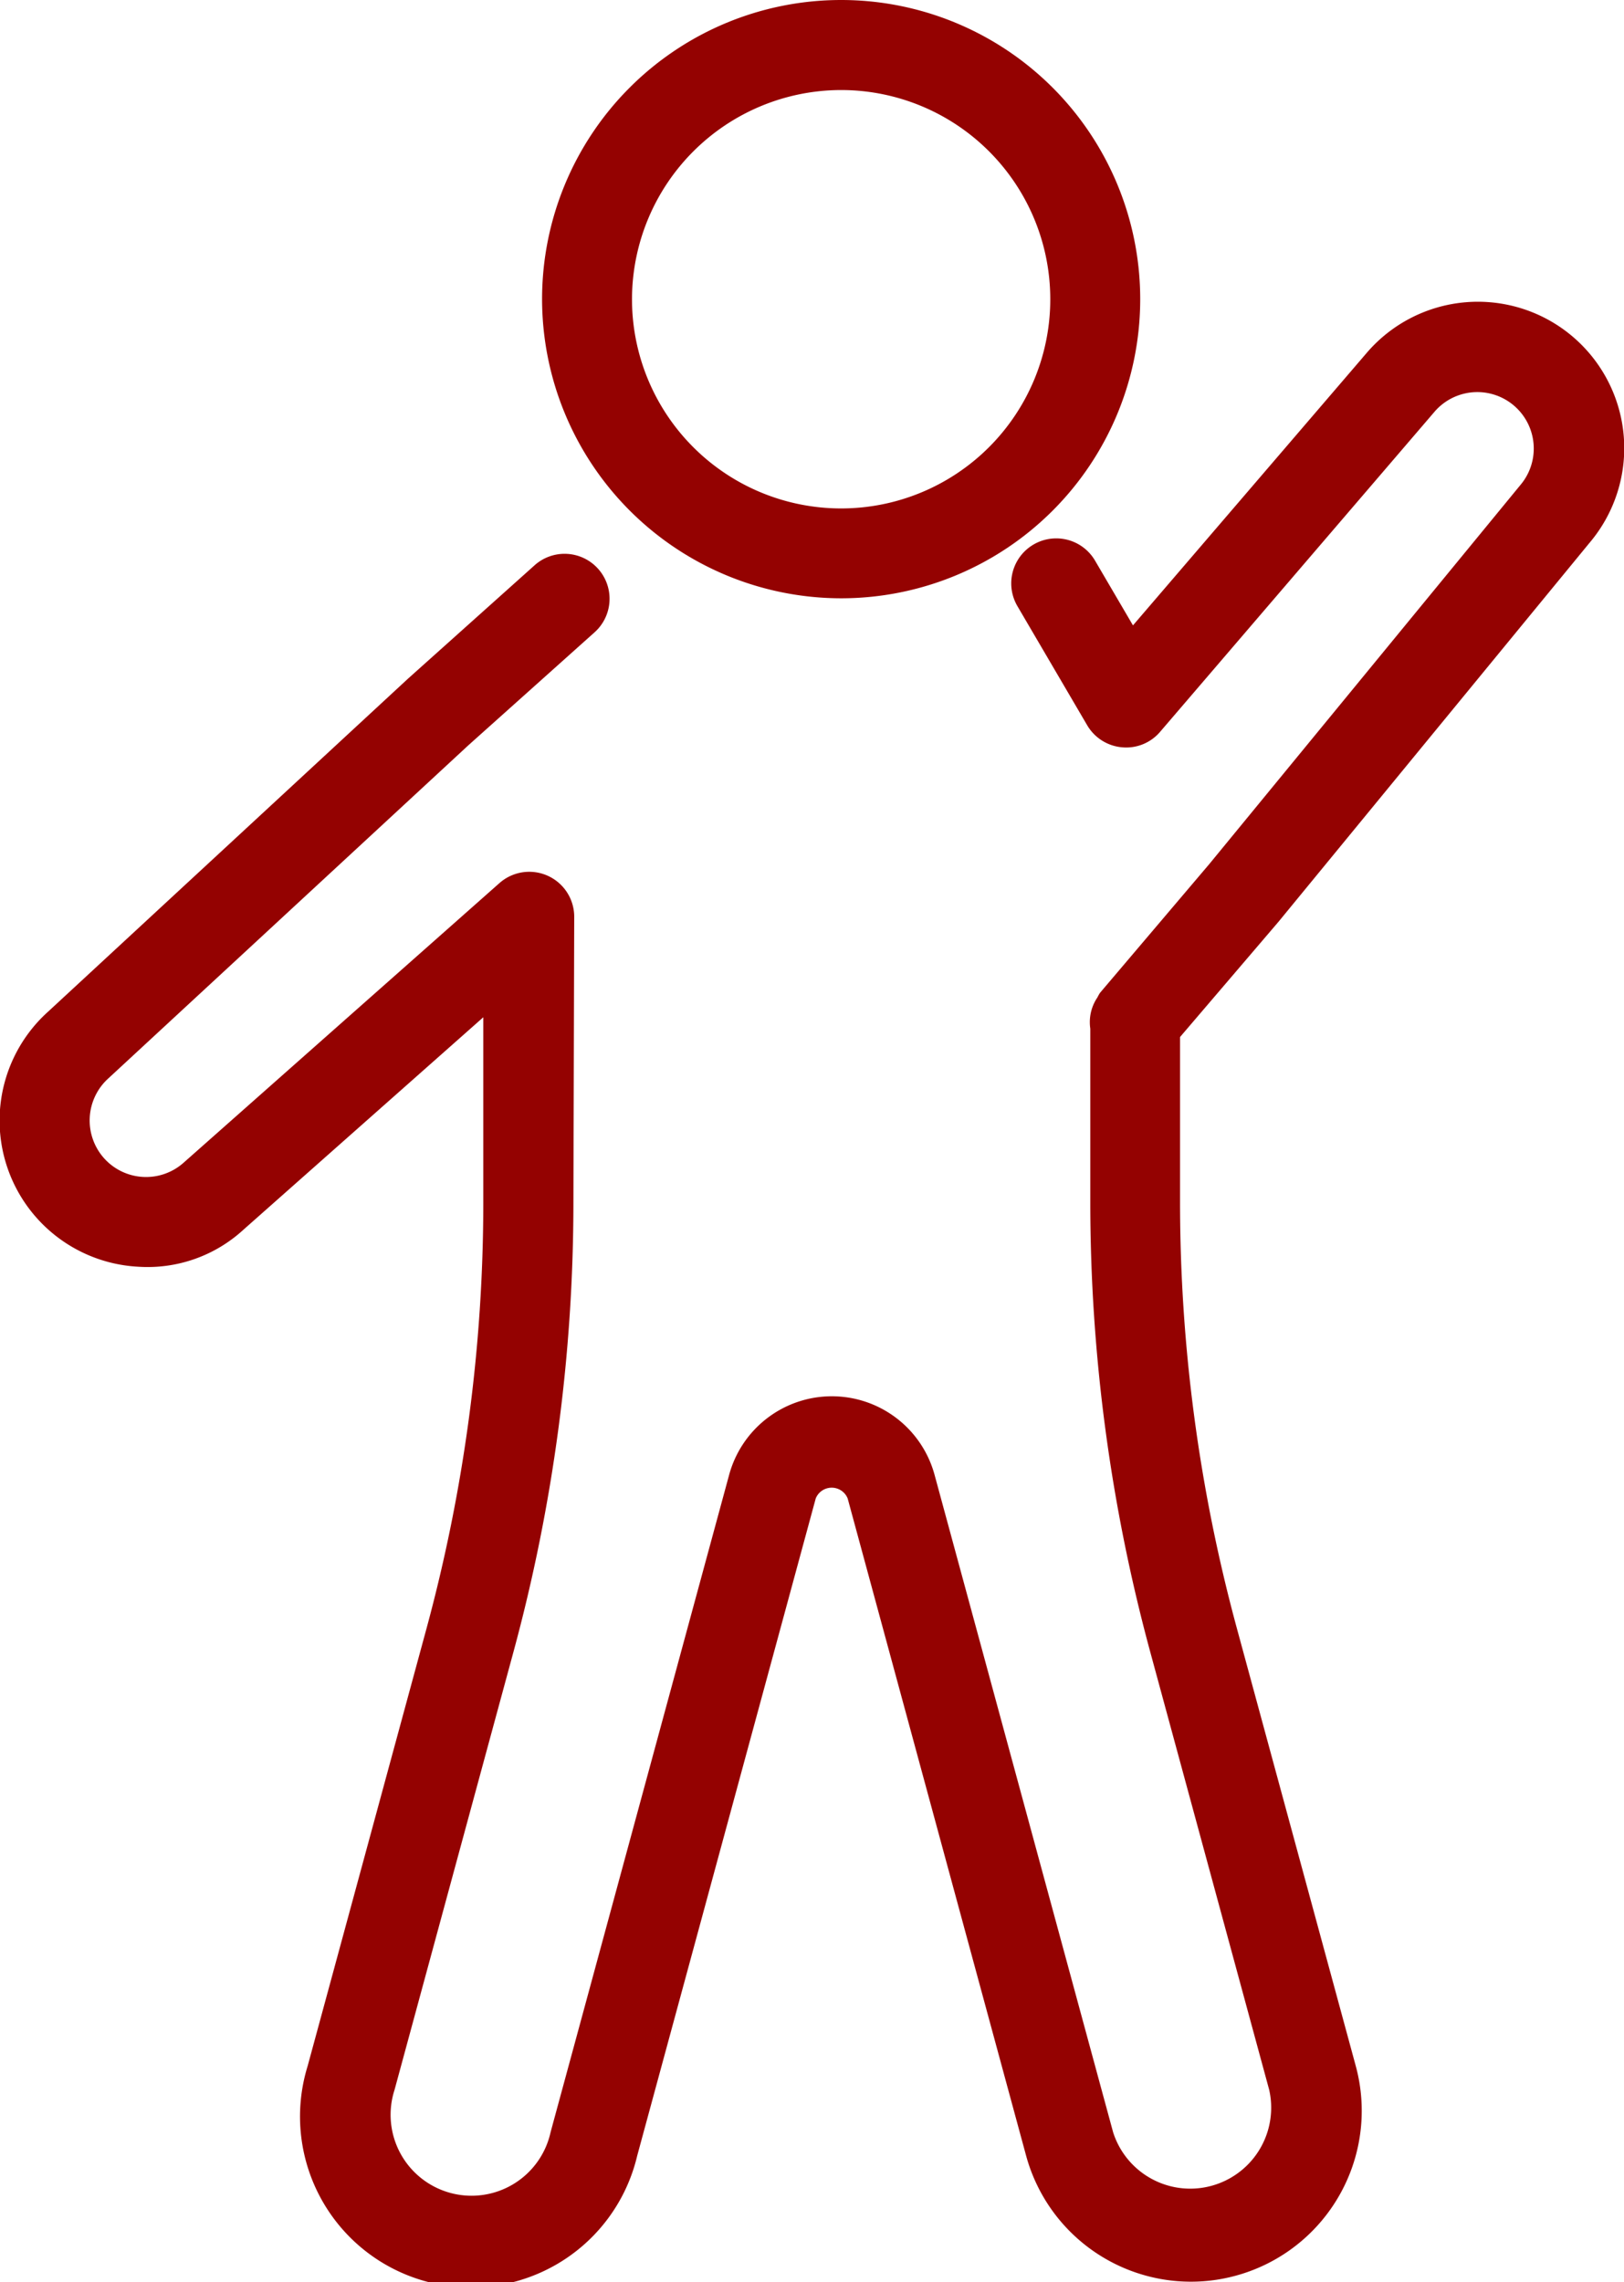
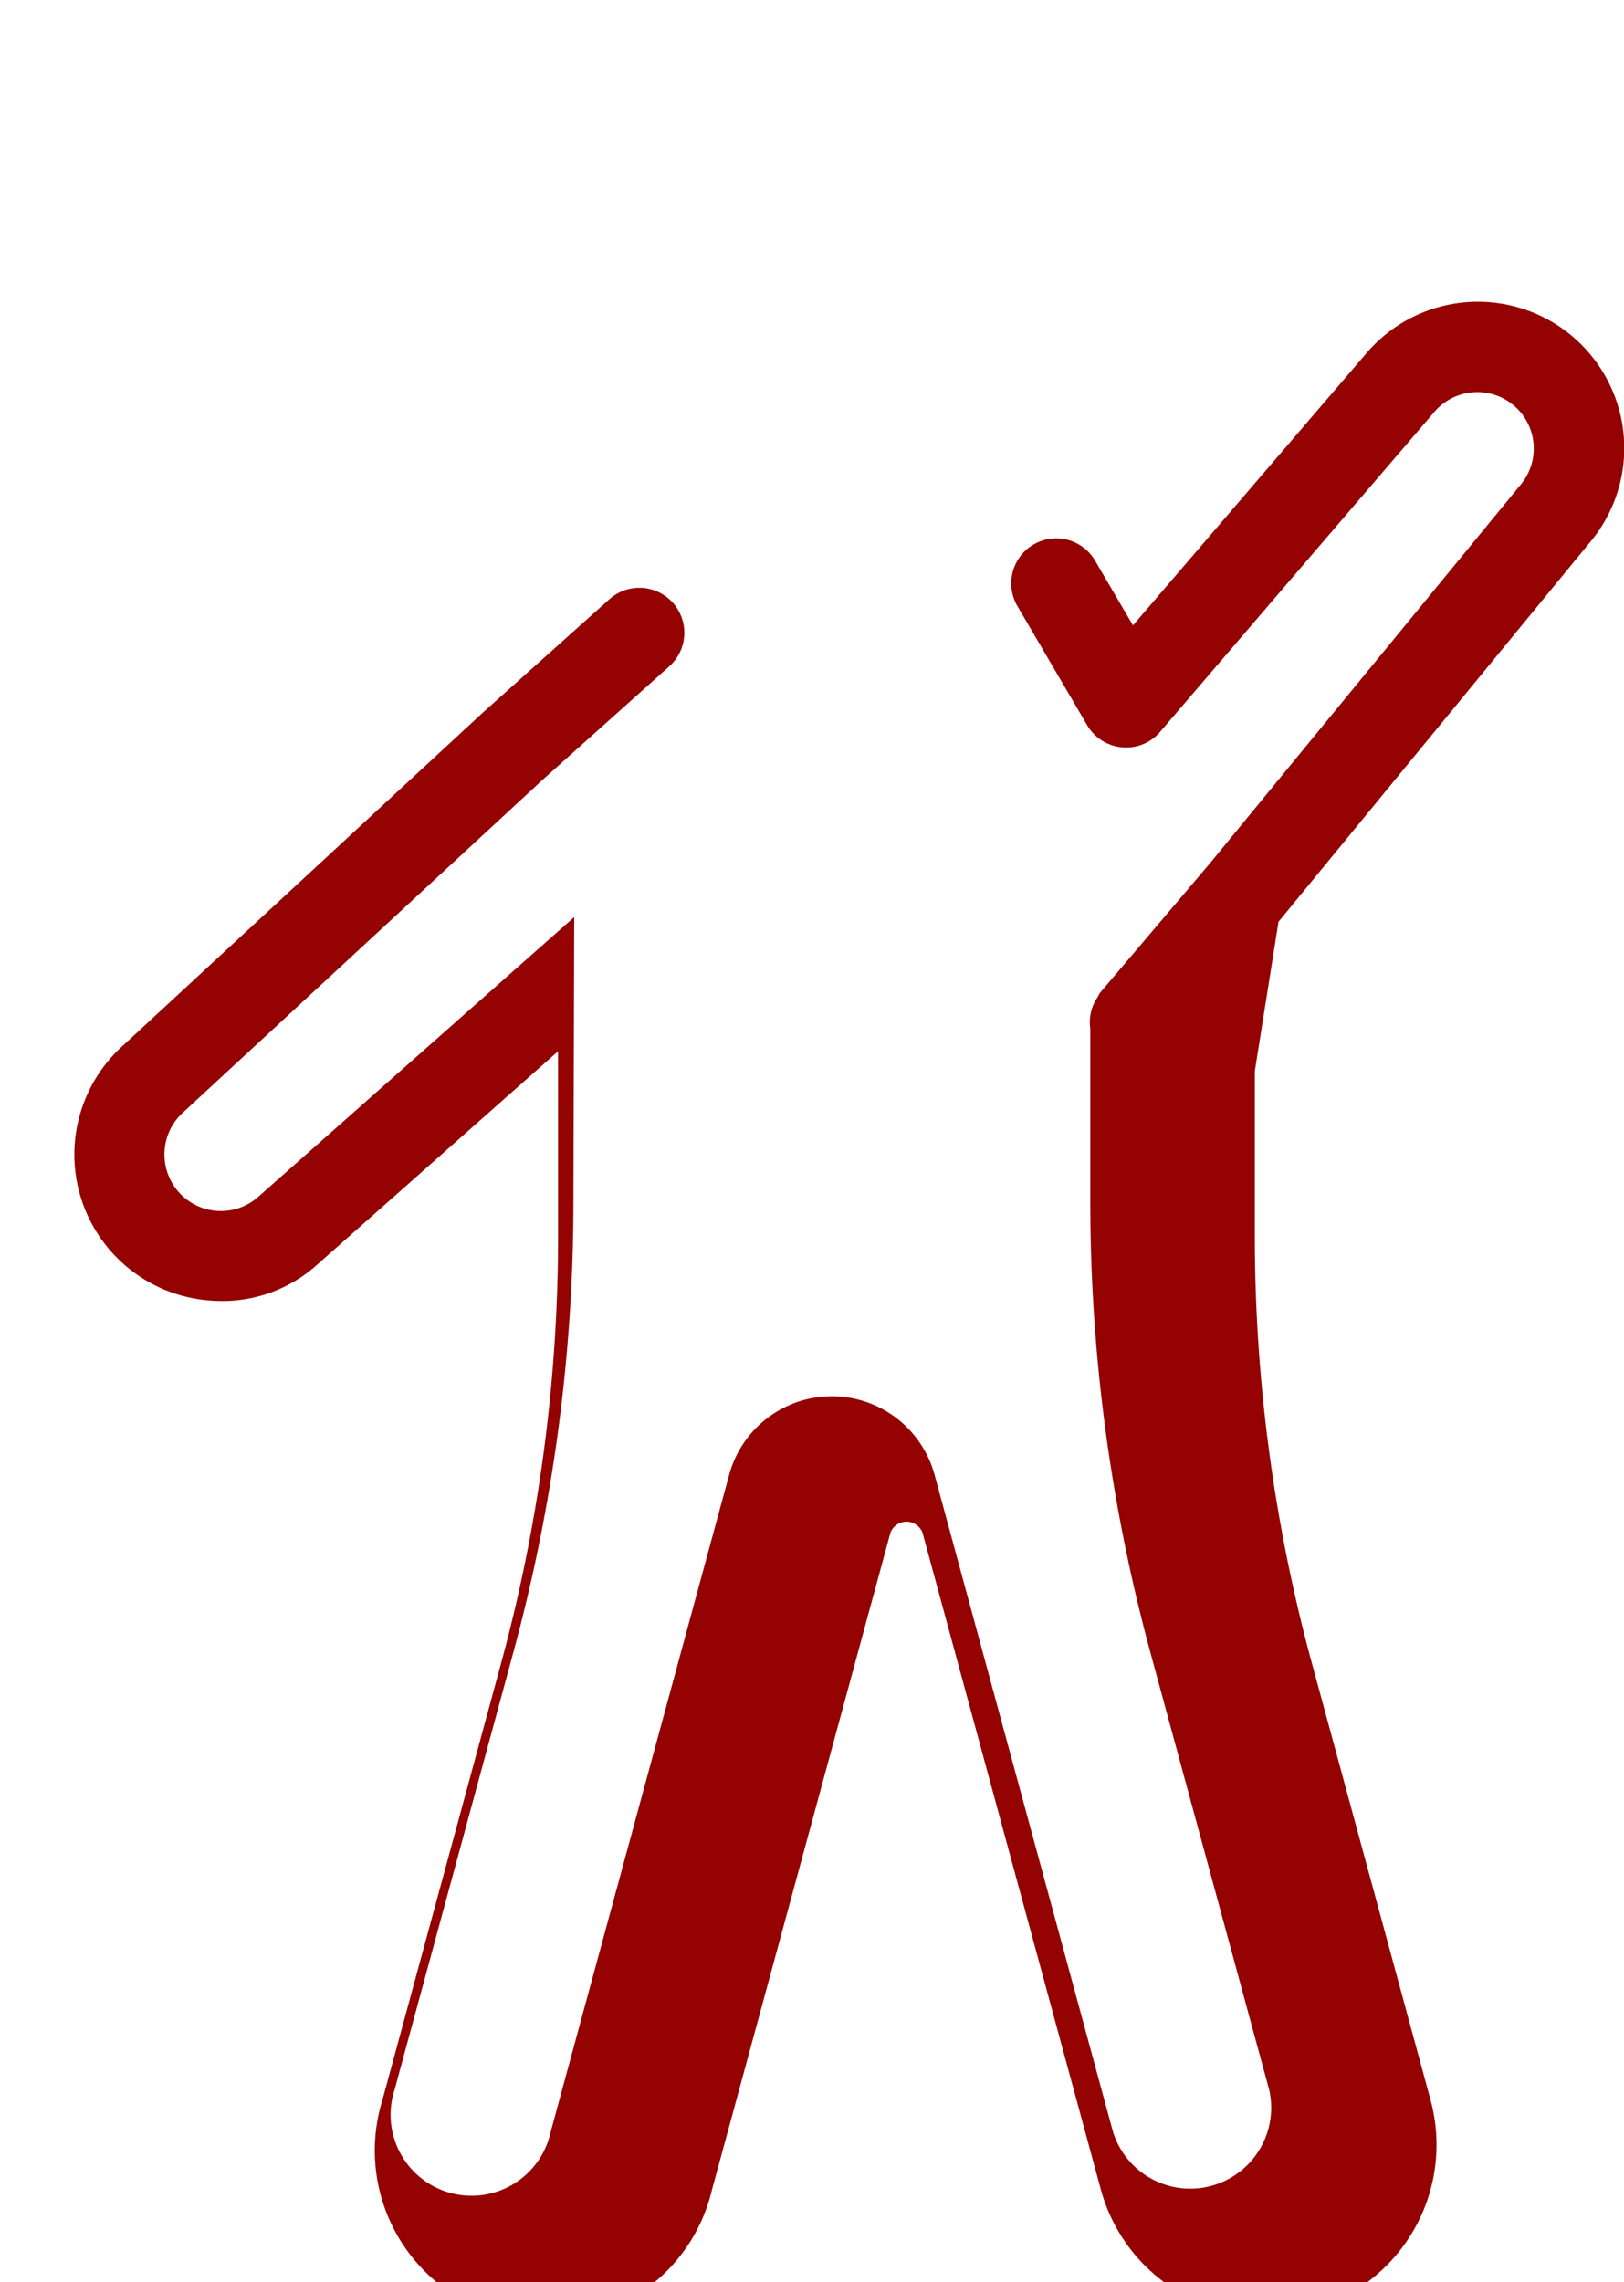
<svg xmlns="http://www.w3.org/2000/svg" width="36.116" height="50.737" viewBox="0 0 36.116 50.737">
  <g transform="translate(-134.32 -6979.545)">
-     <path d="M1467.026,913.383a6.651,6.651,0,1,0-6.651-6.651,6.658,6.658,0,0,0,6.651,6.651m0-11.3a4.651,4.651,0,1,1-4.651,4.651,4.656,4.656,0,0,1,4.651-4.651" transform="translate(-1314 6079.464)" fill="#940201" />
-     <path d="M1476.753,920.574l6.917-8.425a3.255,3.255,0,0,0-4.968-4.208l-5.186,6.044-.843-1.439a1,1,0,1,0-1.727,1.011l1.552,2.649a1,1,0,0,0,.774.49.99.99,0,0,0,.848-.345l6.1-7.113a1.255,1.255,0,1,1,1.908,1.631l-6.915,8.423-2.343,2.76c-.01.01-.017.022-.027.032l-.061.072a.943.943,0,0,0-.056.1.954.954,0,0,0-.088.159.983.983,0,0,0-.071.536v3.861a38.2,38.2,0,0,0,1.334,10l2.644,9.731a1.8,1.8,0,0,1-3.471.943l-3.97-14.614a2.367,2.367,0,0,0-4.569,0l-3.97,14.612a1.8,1.8,0,1,1-3.47-.942l2.643-9.731a38.162,38.162,0,0,0,1.334-10l.018-6.34a1,1,0,0,0-1.663-.756l-7.02,6.213a1.254,1.254,0,0,1-1.771-.094,1.261,1.261,0,0,1,.1-1.783l8-7.4,2.8-2.506a1,1,0,1,0-1.334-1.49l-2.811,2.517-8,7.4a3.255,3.255,0,0,0,2,5.672,3.151,3.151,0,0,0,2.344-.824l5.333-4.722v4.112a36.2,36.2,0,0,1-1.263,9.478l-2.644,9.729a3.8,3.8,0,1,0,7.33,1.991l3.97-14.612a.383.383,0,0,1,.71,0l3.969,14.614a3.8,3.8,0,0,0,3.66,2.8,3.8,3.8,0,0,0,3.671-4.795l-2.644-9.73a36.154,36.154,0,0,1-1.264-9.478v-3.67Z" transform="translate(-1314 6079.464)" fill="#940201" />
+     <path d="M1476.753,920.574l6.917-8.425a3.255,3.255,0,0,0-4.968-4.208l-5.186,6.044-.843-1.439a1,1,0,1,0-1.727,1.011l1.552,2.649a1,1,0,0,0,.774.49.99.99,0,0,0,.848-.345l6.1-7.113a1.255,1.255,0,1,1,1.908,1.631l-6.915,8.423-2.343,2.76c-.01.01-.017.022-.027.032l-.061.072a.943.943,0,0,0-.056.1.954.954,0,0,0-.088.159.983.983,0,0,0-.071.536v3.861a38.2,38.2,0,0,0,1.334,10l2.644,9.731a1.8,1.8,0,0,1-3.471.943l-3.97-14.614a2.367,2.367,0,0,0-4.569,0l-3.97,14.612a1.8,1.8,0,1,1-3.47-.942l2.643-9.731a38.162,38.162,0,0,0,1.334-10l.018-6.34l-7.02,6.213a1.254,1.254,0,0,1-1.771-.094,1.261,1.261,0,0,1,.1-1.783l8-7.4,2.8-2.506a1,1,0,1,0-1.334-1.49l-2.811,2.517-8,7.4a3.255,3.255,0,0,0,2,5.672,3.151,3.151,0,0,0,2.344-.824l5.333-4.722v4.112a36.2,36.2,0,0,1-1.263,9.478l-2.644,9.729a3.8,3.8,0,1,0,7.33,1.991l3.97-14.612a.383.383,0,0,1,.71,0l3.969,14.614a3.8,3.8,0,0,0,3.66,2.8,3.8,3.8,0,0,0,3.671-4.795l-2.644-9.73a36.154,36.154,0,0,1-1.264-9.478v-3.67Z" transform="translate(-1314 6079.464)" fill="#940201" />
  </g>
</svg>